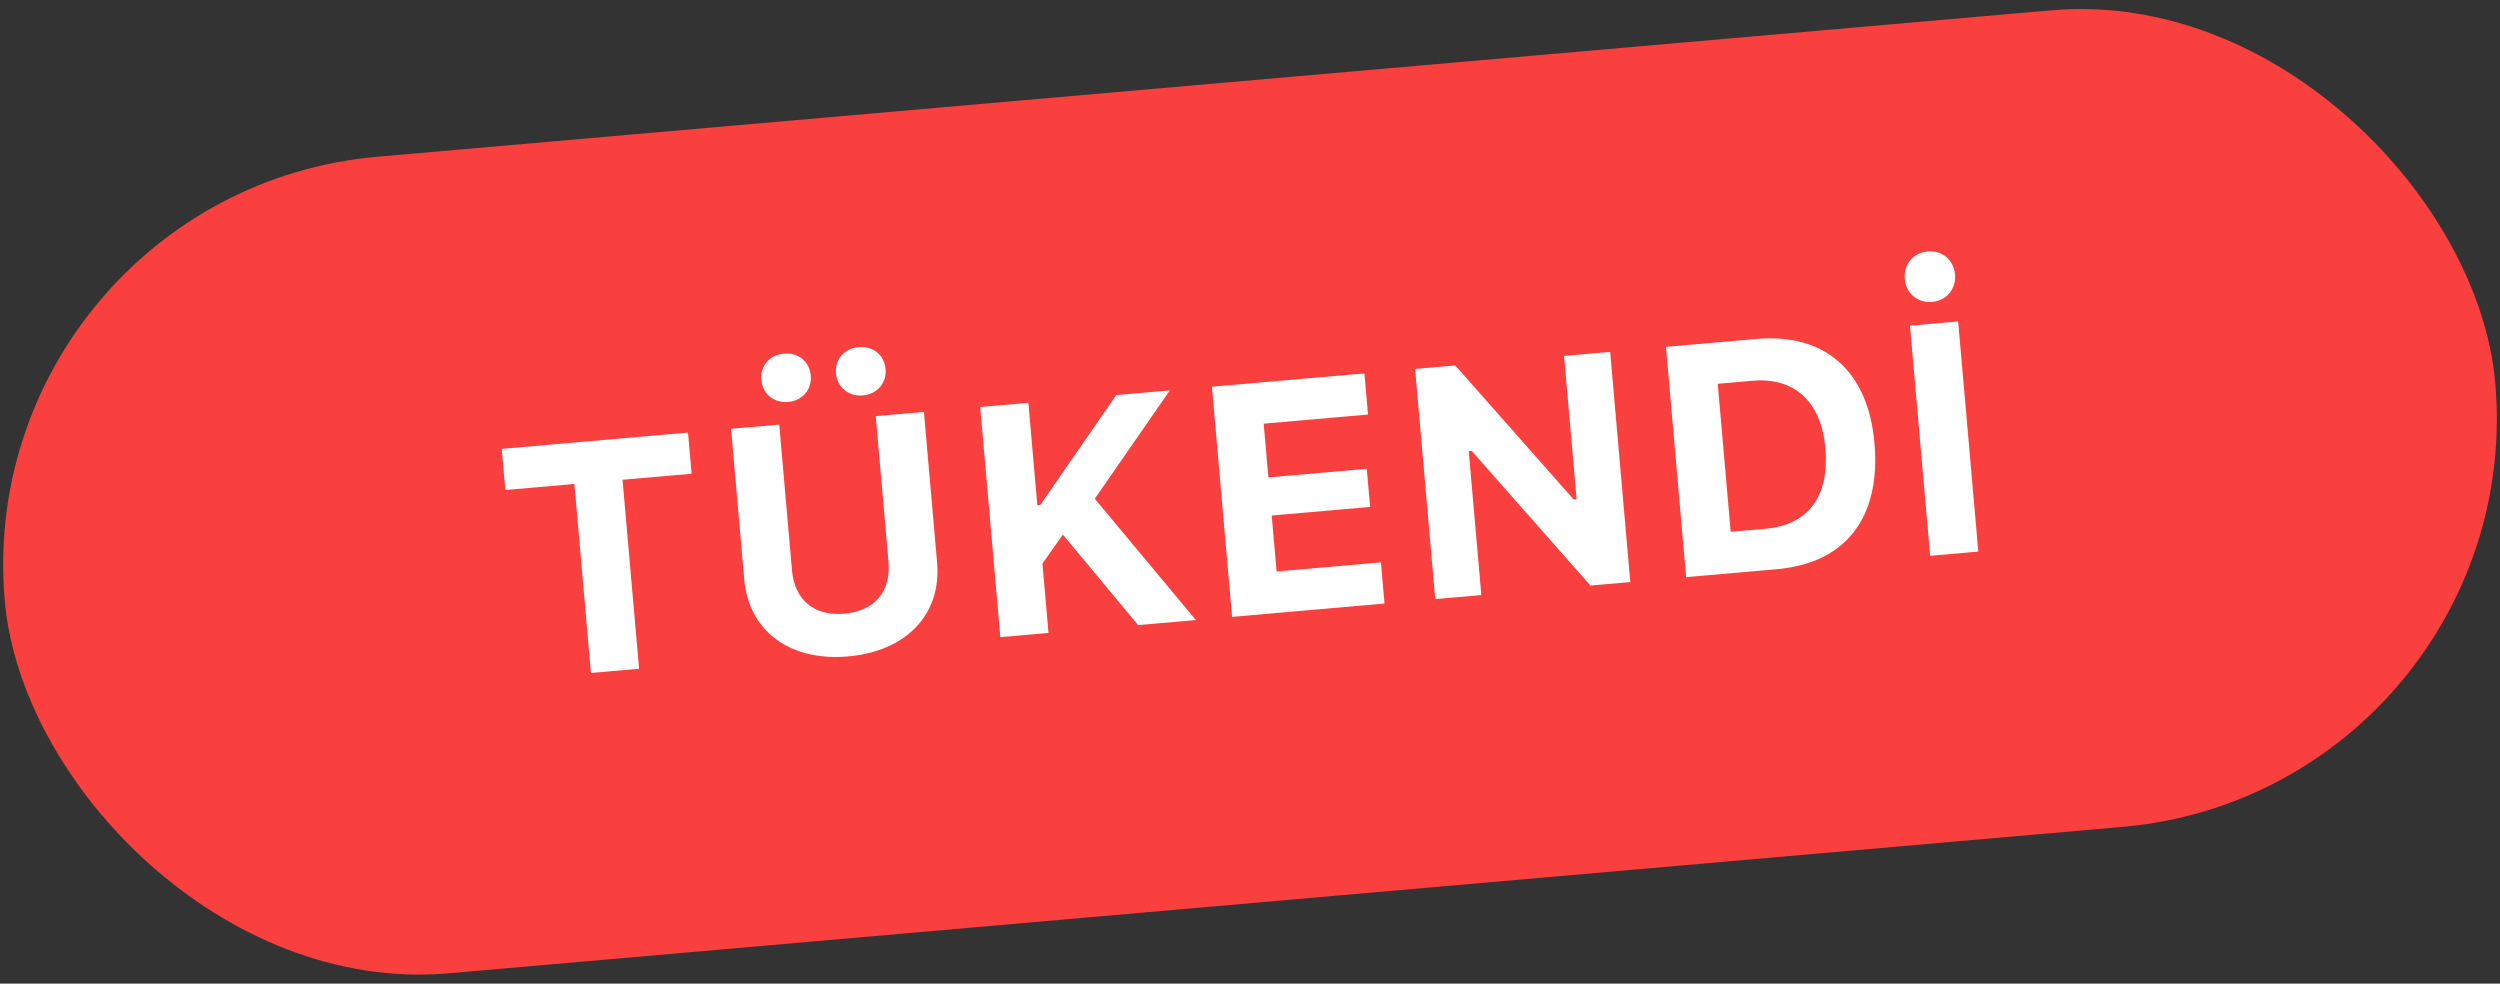
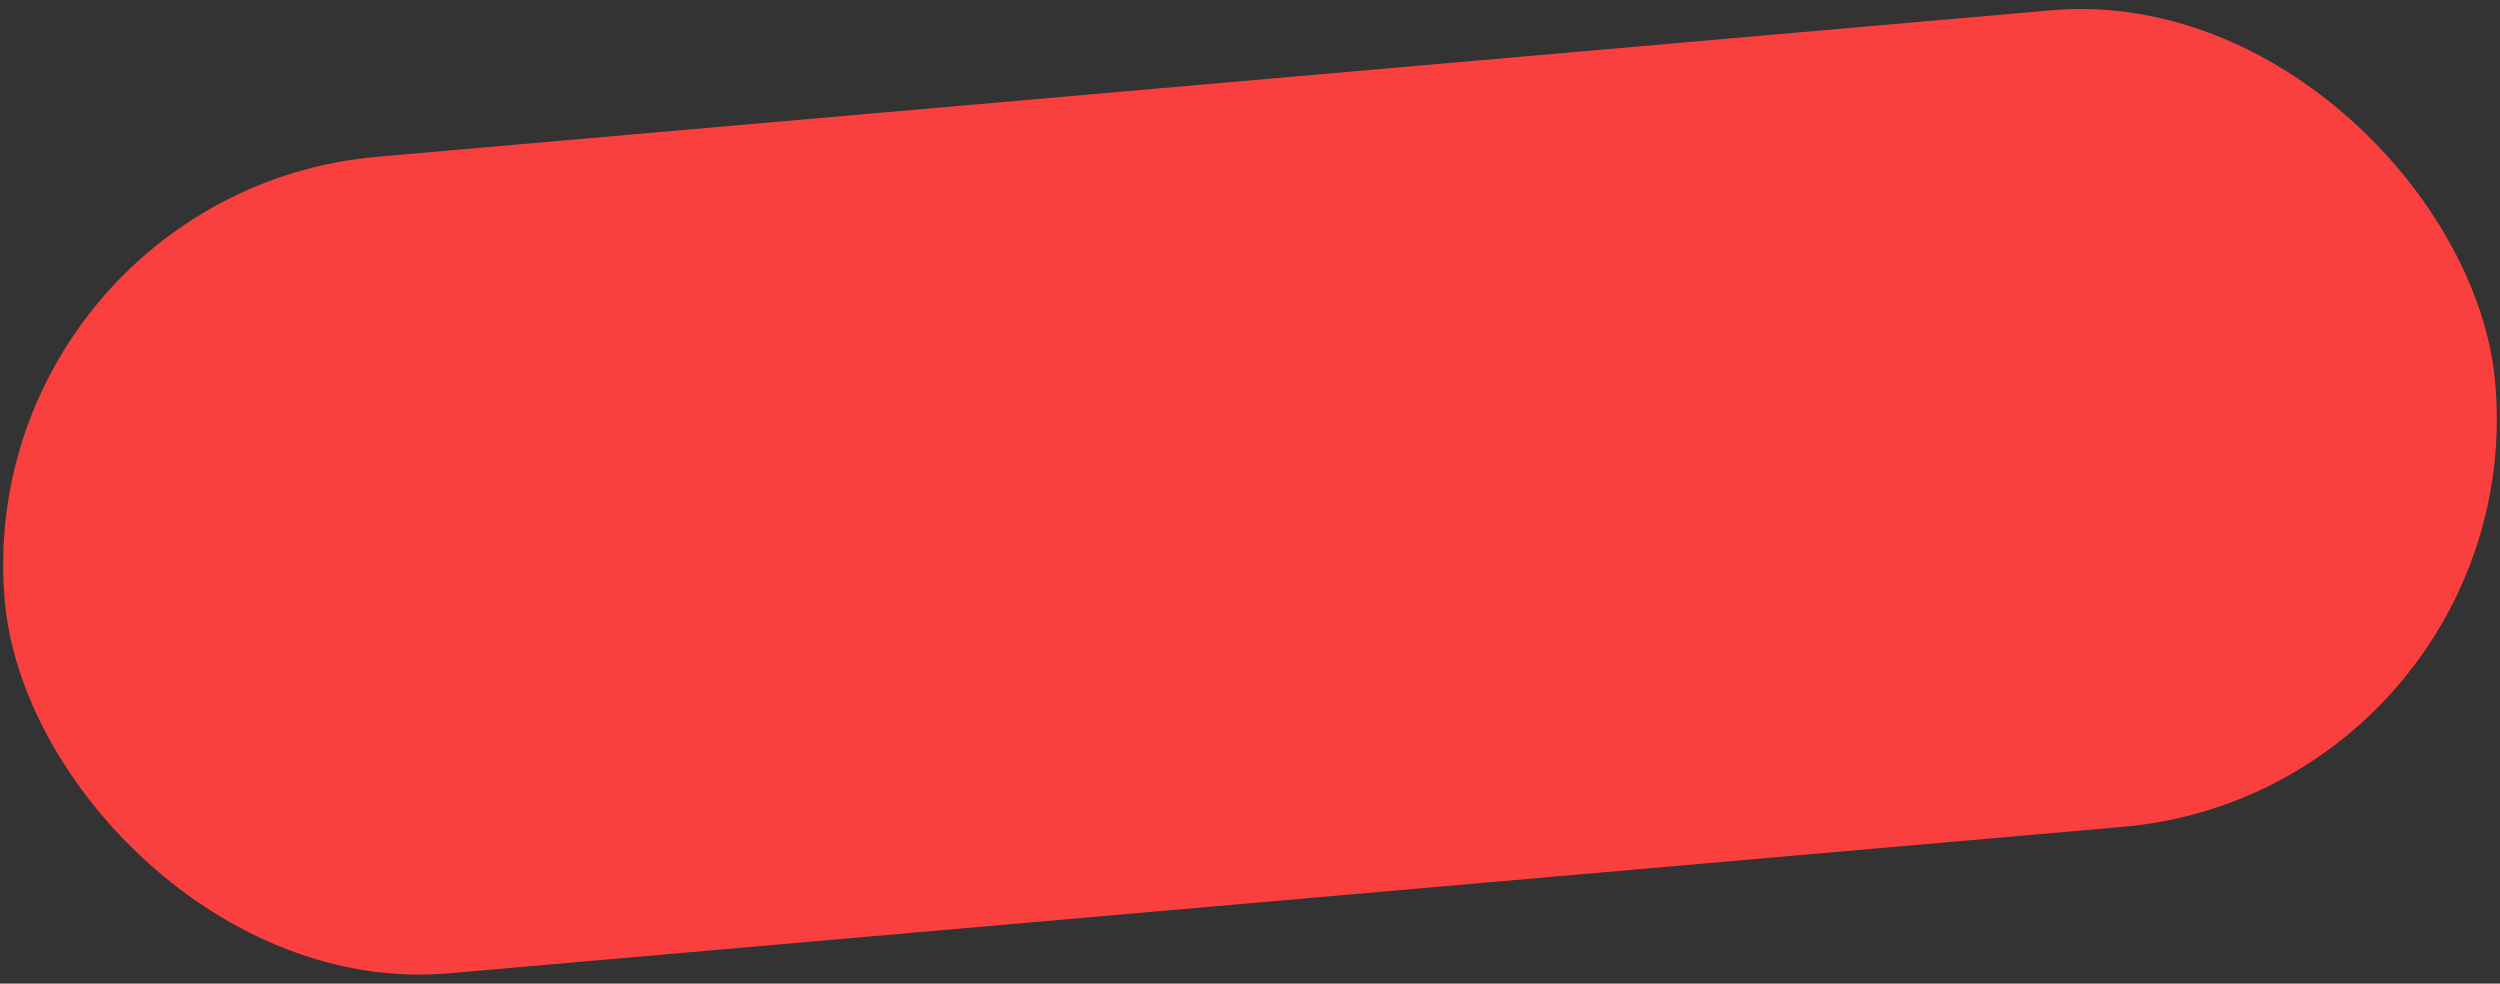
<svg xmlns="http://www.w3.org/2000/svg" width="122" height="48" viewBox="0 0 122 48">
  <rect x="0" y="0" width="122" height="48" fill="#333333" stroke="none" />
  <g fill="none" fill-rule="evenodd" transform="rotate(-5 106.808 22)">
    <rect width="122" height="40" fill="#FA3F3F" rx="20" />
-     <path fill="#FFF" fill-rule="nonzero" d="M30.548 26.004v-9.258h3.383V14.73h-9.125v2.016h3.383v9.258h2.36zm8.383-12.336c.703 0 1.21-.5 1.21-1.188 0-.687-.507-1.18-1.21-1.18s-1.211.493-1.211 1.18c0 .688.508 1.188 1.21 1.188zm3.656 0c.703 0 1.219-.5 1.219-1.188 0-.687-.516-1.18-1.219-1.18-.695 0-1.21.493-1.21 1.18 0 .688.515 1.188 1.21 1.188zM40.76 26.293c2.89 0 4.727-1.68 4.727-4.18V14.73h-2.36v7.141c0 1.422-.851 2.328-2.367 2.328-1.508 0-2.36-.906-2.36-2.328v-7.14H36.04v7.382c0 2.5 1.836 4.18 4.719 4.18zm9.844-.29v-3.398l1.117-1.32 3.273 4.719h2.829l-4.399-6.328 4.11-4.946h-2.626l-4.164 5.024h-.14V14.73h-2.36v11.274h2.36zm16.46 0v-2.015h-5.109v-2.742h4.82v-1.867h-4.82v-2.633h5.11V14.73h-7.469v11.274h7.469zm4.743 0V18.95h.14l5.204 7.055h1.953V14.73h-2.258v7.024h-.14l-5.188-7.024h-1.969v11.274h2.258zm14.469 0c3.375 0 5.289-2.054 5.289-5.718 0-3.531-1.938-5.562-5.29-5.562h-4.437v11.28h4.438zm-.375-2.015h-1.703v-7.25H85.9c2.047 0 3.257 1.305 3.257 3.586 0 2.383-1.171 3.664-3.257 3.664zm9.07-10.32c.719 0 1.227-.531 1.227-1.235 0-.703-.508-1.234-1.227-1.234-.727 0-1.234.531-1.234 1.234 0 .704.507 1.235 1.234 1.235zm1.18 12.336V14.73h-2.36v11.274h2.36z" />
  </g>
</svg>